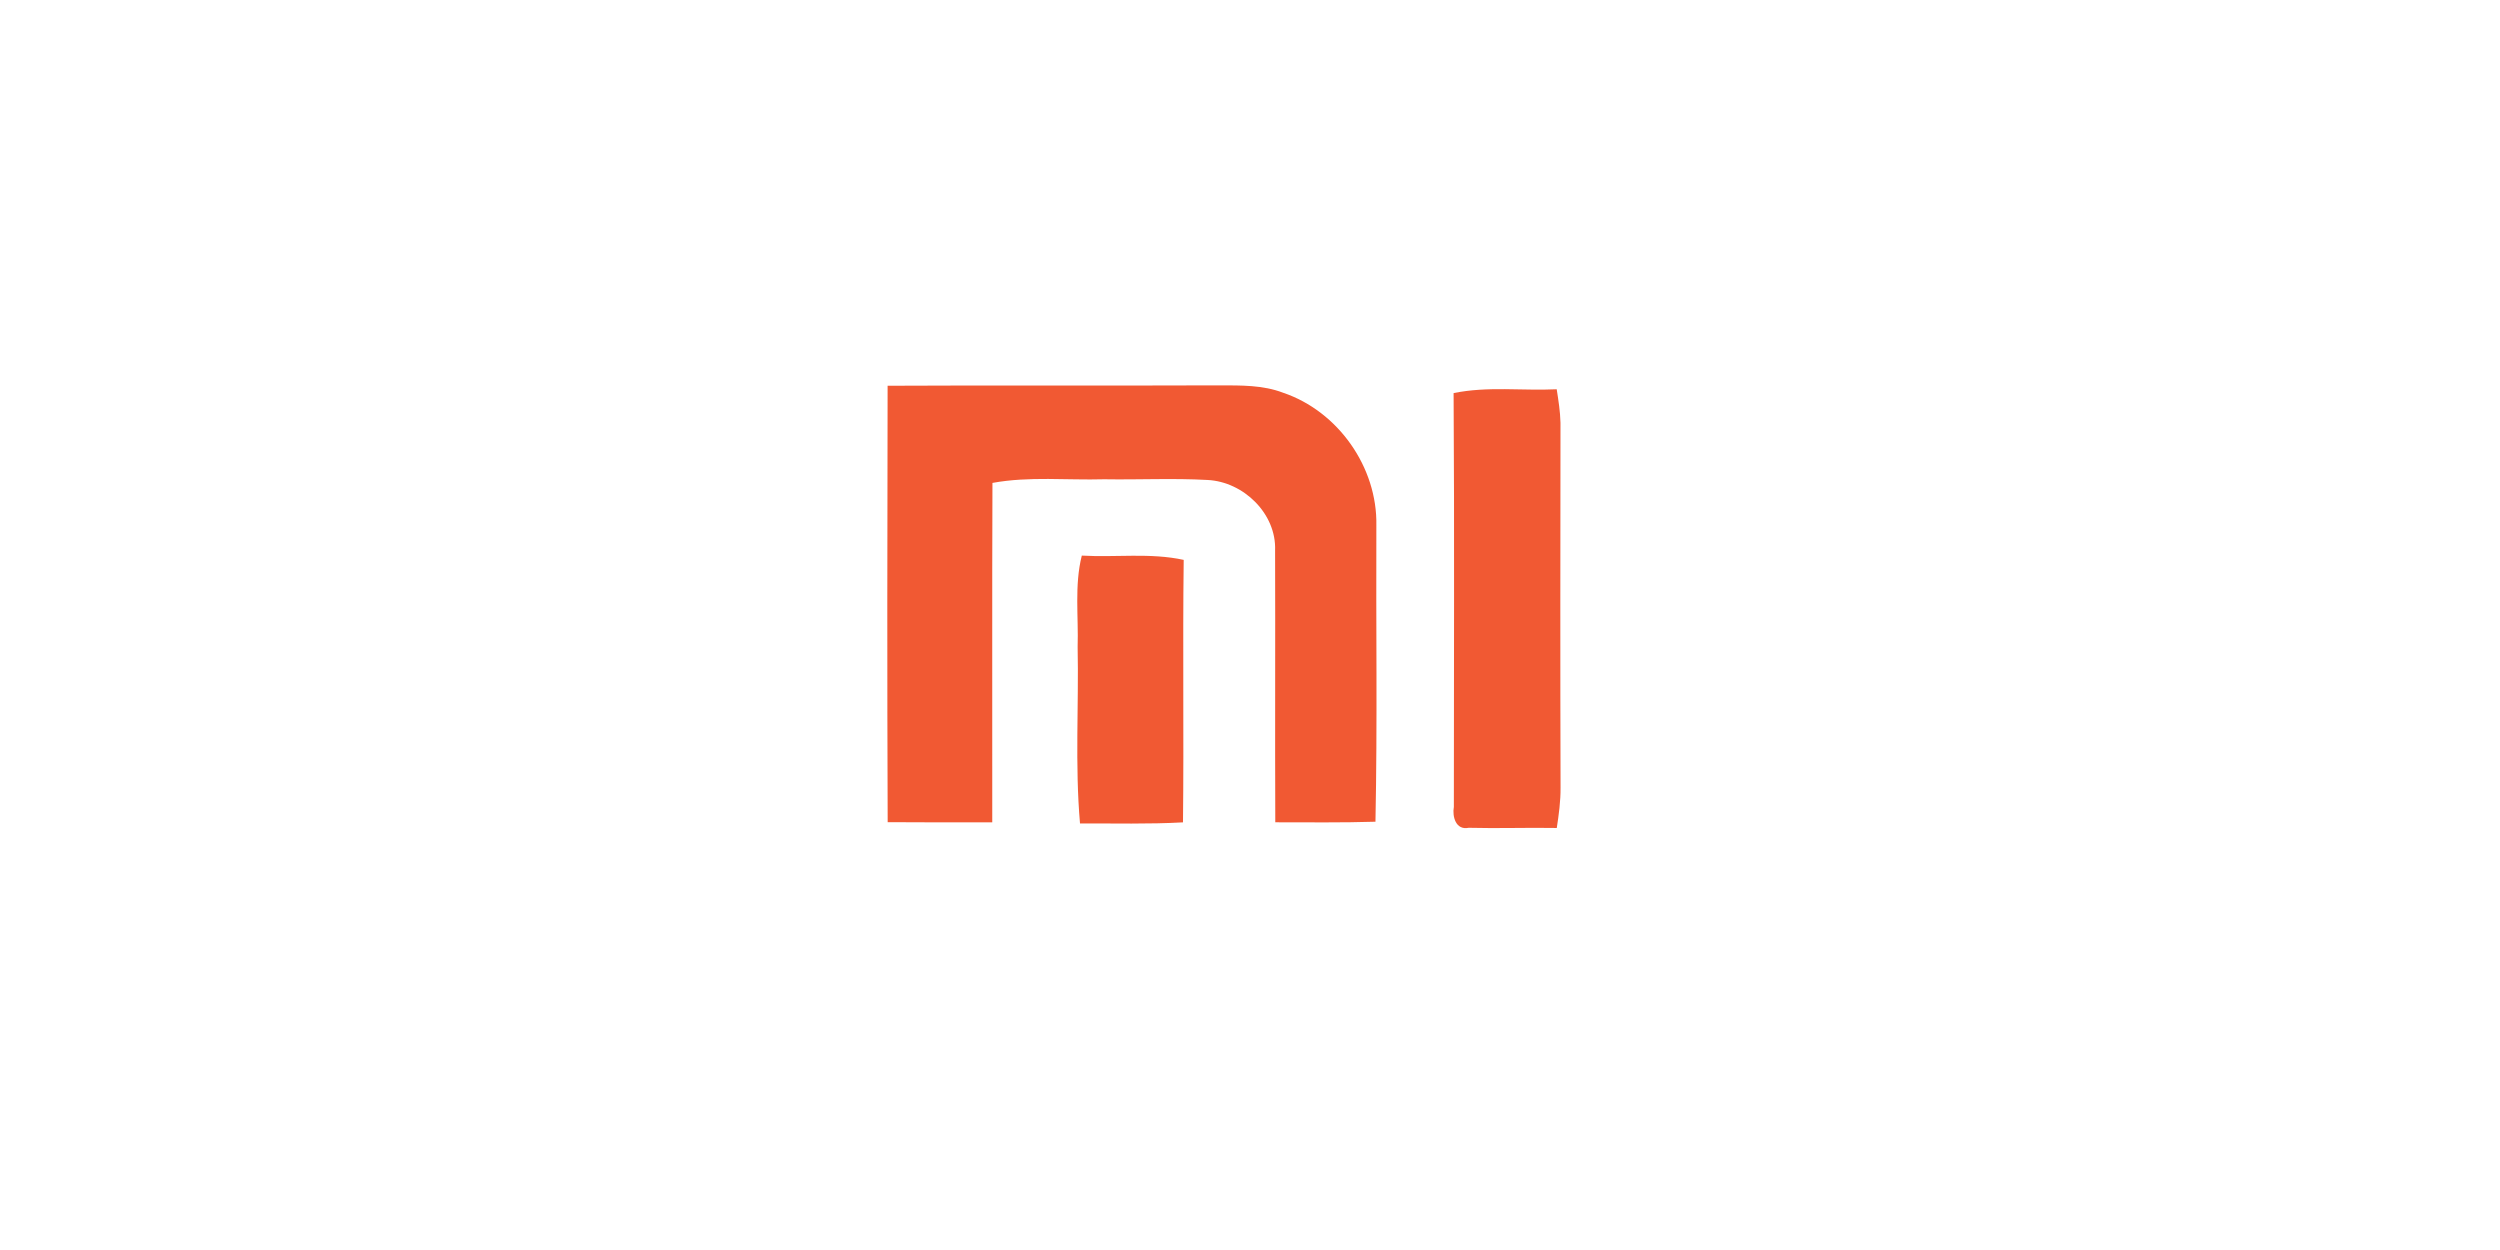
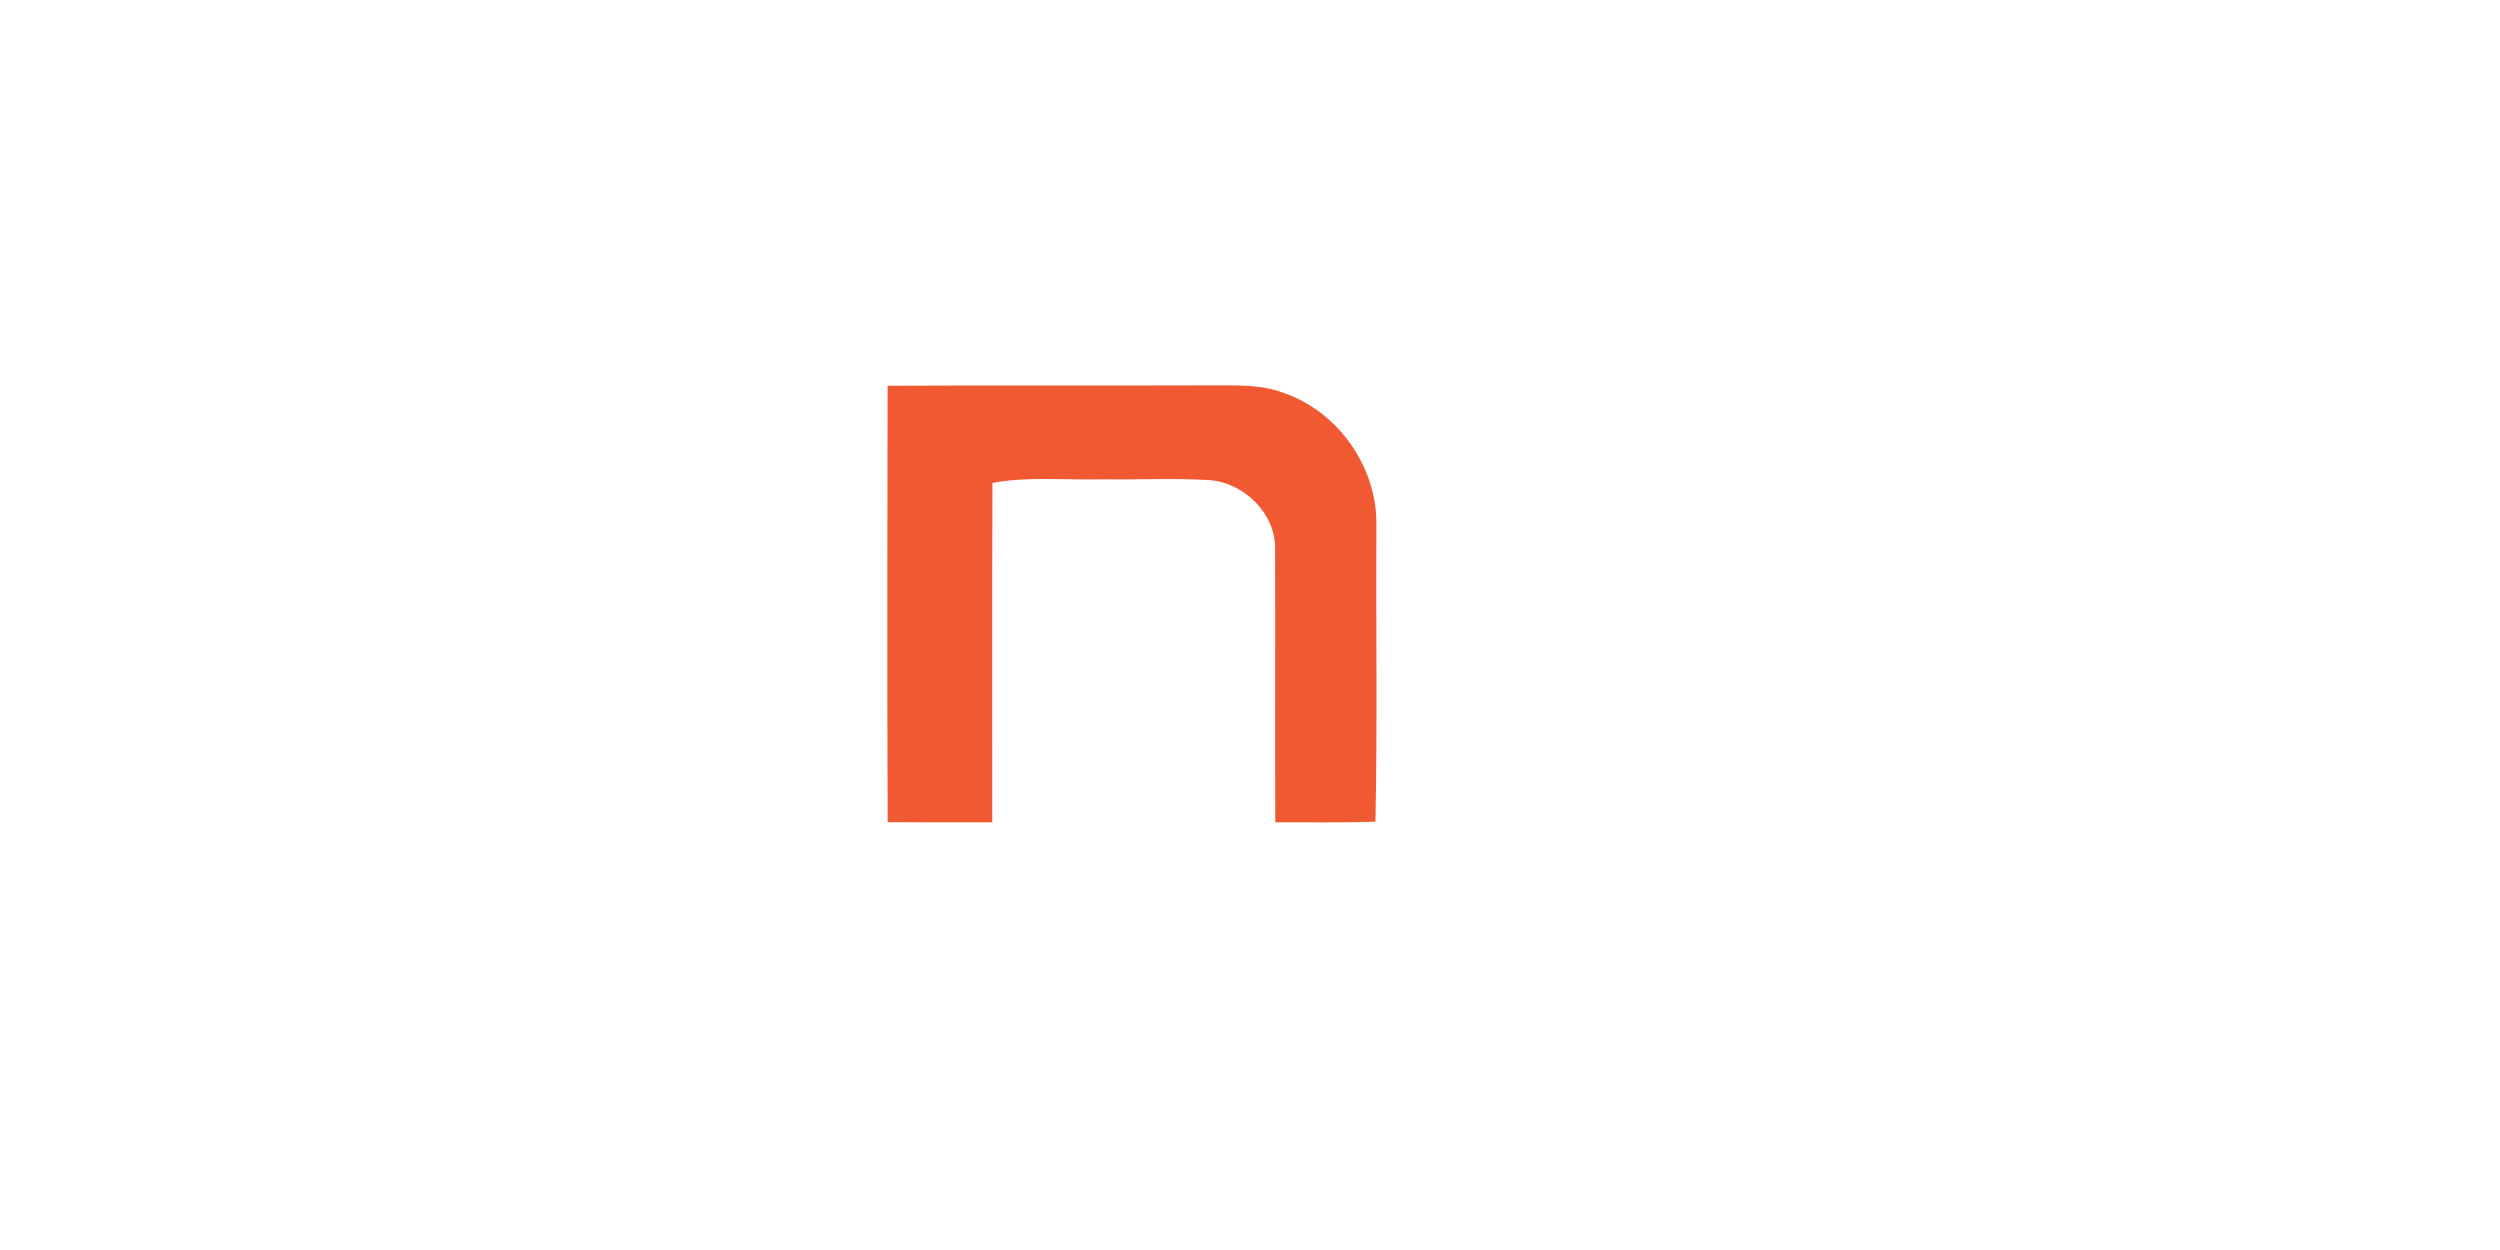
<svg xmlns="http://www.w3.org/2000/svg" width="100%" height="100%" viewBox="0 0 300 150" version="1.1" xml:space="preserve" style="fill-rule:evenodd;clip-rule:evenodd;stroke-linejoin:round;stroke-miterlimit:2;">
  <g transform="matrix(0.102,0,0,0.128,22.45,-86.467)">
    <g transform="matrix(7.535,0,0,5.993,453.799,706.649)">
      <path d="M49.15,55.15C66.43,55.06 83.72,55.16 101.01,55.09C104.33,55.1 107.74,55.03 110.89,56.24C119.5,59.15 125.64,67.91 125.46,77C125.39,92.45 125.63,107.91 125.32,123.35C120.11,123.51 114.89,123.44 109.68,123.44C109.62,109.27 109.7,95.09 109.65,80.91C109.87,75.17 104.74,70.18 99.12,69.89C93.74,69.59 88.35,69.87 82.97,69.78C77.15,69.95 71.28,69.29 65.52,70.35C65.45,88.05 65.51,105.75 65.49,123.45C60.05,123.44 54.61,123.47 49.16,123.42C49.07,100.66 49.1,77.9 49.15,55.15Z" style="fill:rgb(241,89,51);fill-rule:nonzero;" />
    </g>
    <g transform="matrix(7.535,0,0,5.993,453.799,706.649)">
-       <path d="M137.52,56.3C142.82,55.2 148.26,55.96 153.62,55.7C153.89,57.44 154.17,59.18 154.21,60.95C154.19,79.97 154.16,98.99 154.22,118C154.24,120.13 153.95,122.24 153.63,124.33C149.04,124.25 144.46,124.42 139.88,124.3C137.86,124.72 137.29,122.54 137.56,121.03C137.56,99.45 137.66,77.88 137.52,56.3Z" style="fill:rgb(241,89,51);fill-rule:nonzero;" />
-     </g>
+       </g>
    <g transform="matrix(7.535,0,0,5.993,453.799,706.649)">
-       <path d="M78.82,96C78.97,91.24 78.3,86.4 79.47,81.72C84.77,82.03 90.15,81.25 95.38,82.39C95.21,96.08 95.42,109.76 95.27,123.45C89.92,123.75 84.55,123.6 79.19,123.62C78.39,114.44 79.01,105.21 78.82,96Z" style="fill:rgb(241,89,51);fill-rule:nonzero;" />
-     </g>
+       </g>
  </g>
</svg>